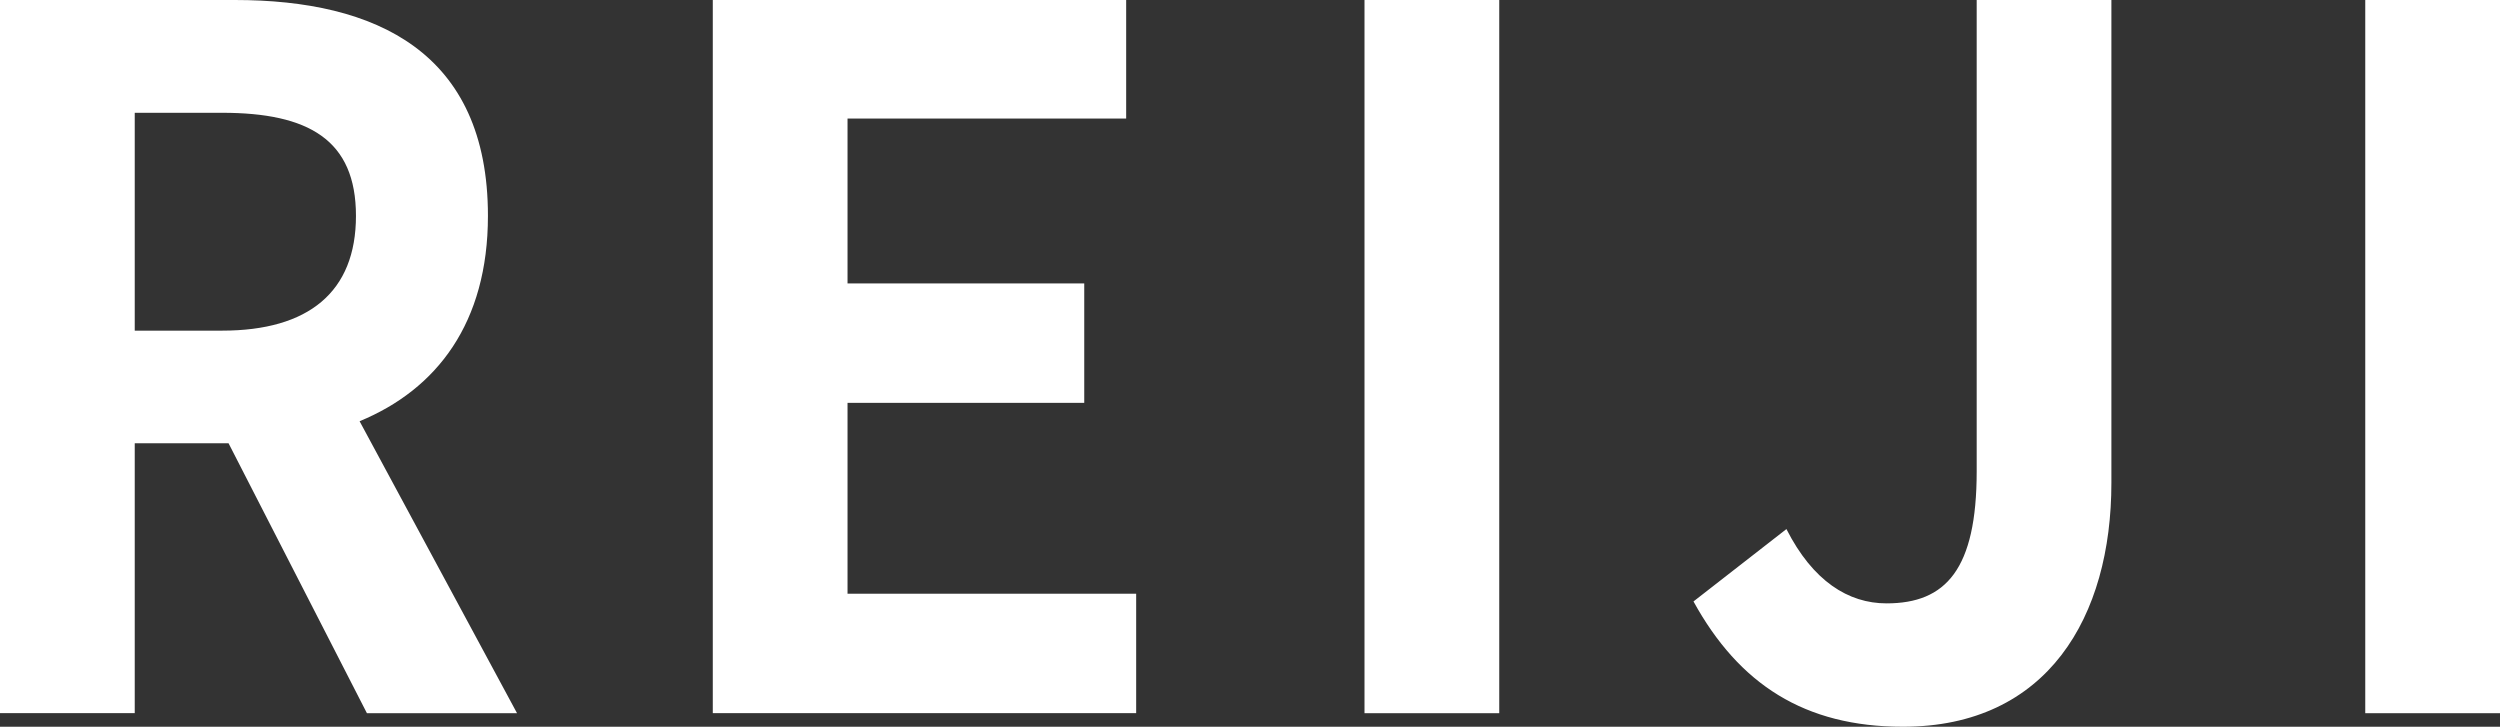
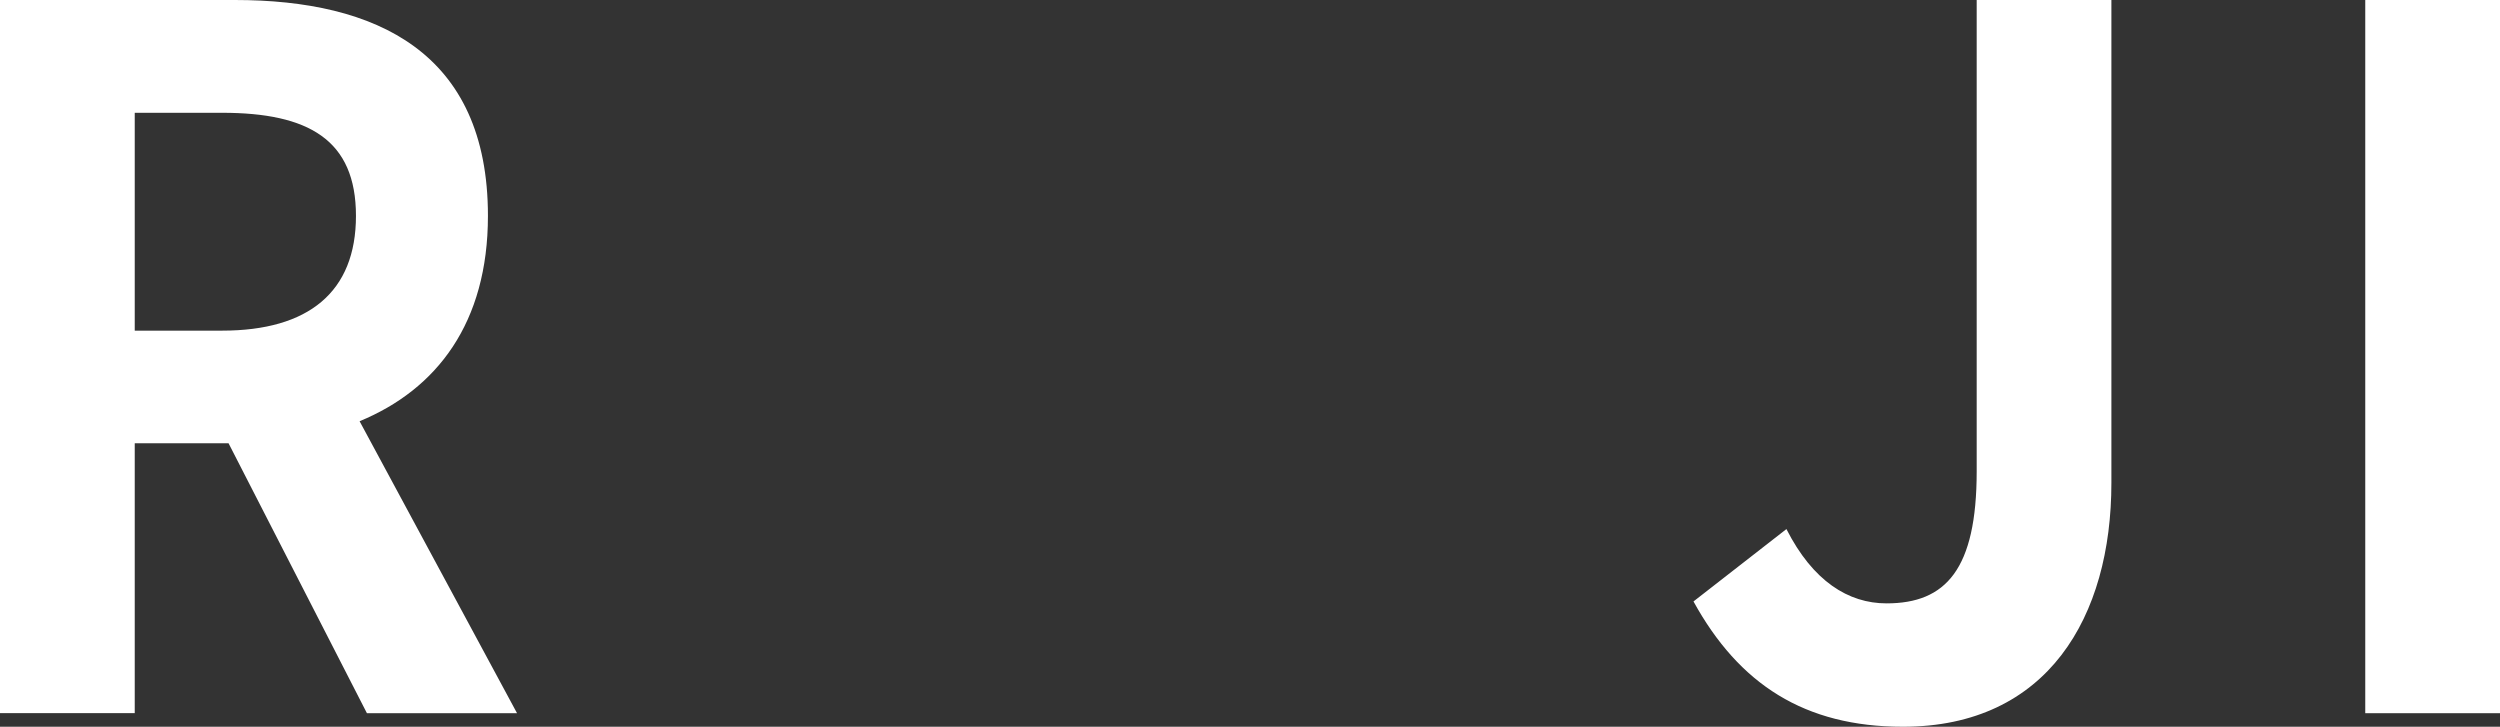
<svg xmlns="http://www.w3.org/2000/svg" width="86" height="25" viewBox="0 0 86 25" fill="none">
  <rect x="0" y="0" width="86" height="25" fill="#333333" stroke="none" />
  <path d="M12.621 24.532L7.862 15.248H4.635V24.532H0V0H8.081C12.933 0 16.785 1.79 16.785 7.426C16.785 11.106 15.032 13.392 12.37 14.49L17.786 24.534H12.619L12.621 24.532ZM4.635 11.374H7.641C10.614 11.374 12.245 10.044 12.245 7.426C12.245 4.808 10.614 3.88 7.641 3.88H4.635V11.374Z" fill="white" />
-   <path d="M24.52 0H38.74V4.078H29.155V9.75H37.298V13.858H29.155V20.424H39.084V24.532H24.52V0Z" fill="white" />
-   <path d="M46.939 0H51.574V24.534H46.939V0Z" fill="white" />
  <path d="M58.258 20.688L61.453 18.2C62.36 19.989 63.582 20.756 64.897 20.756C66.934 20.756 67.998 19.591 67.998 16.212V0H72.632V16.612C72.632 21.218 70.439 25 65.46 25C62.078 25 59.824 23.54 58.256 20.69L58.258 20.688Z" fill="white" />
  <path d="M81.365 0H86V24.534H81.365V0Z" fill="white" />
</svg>